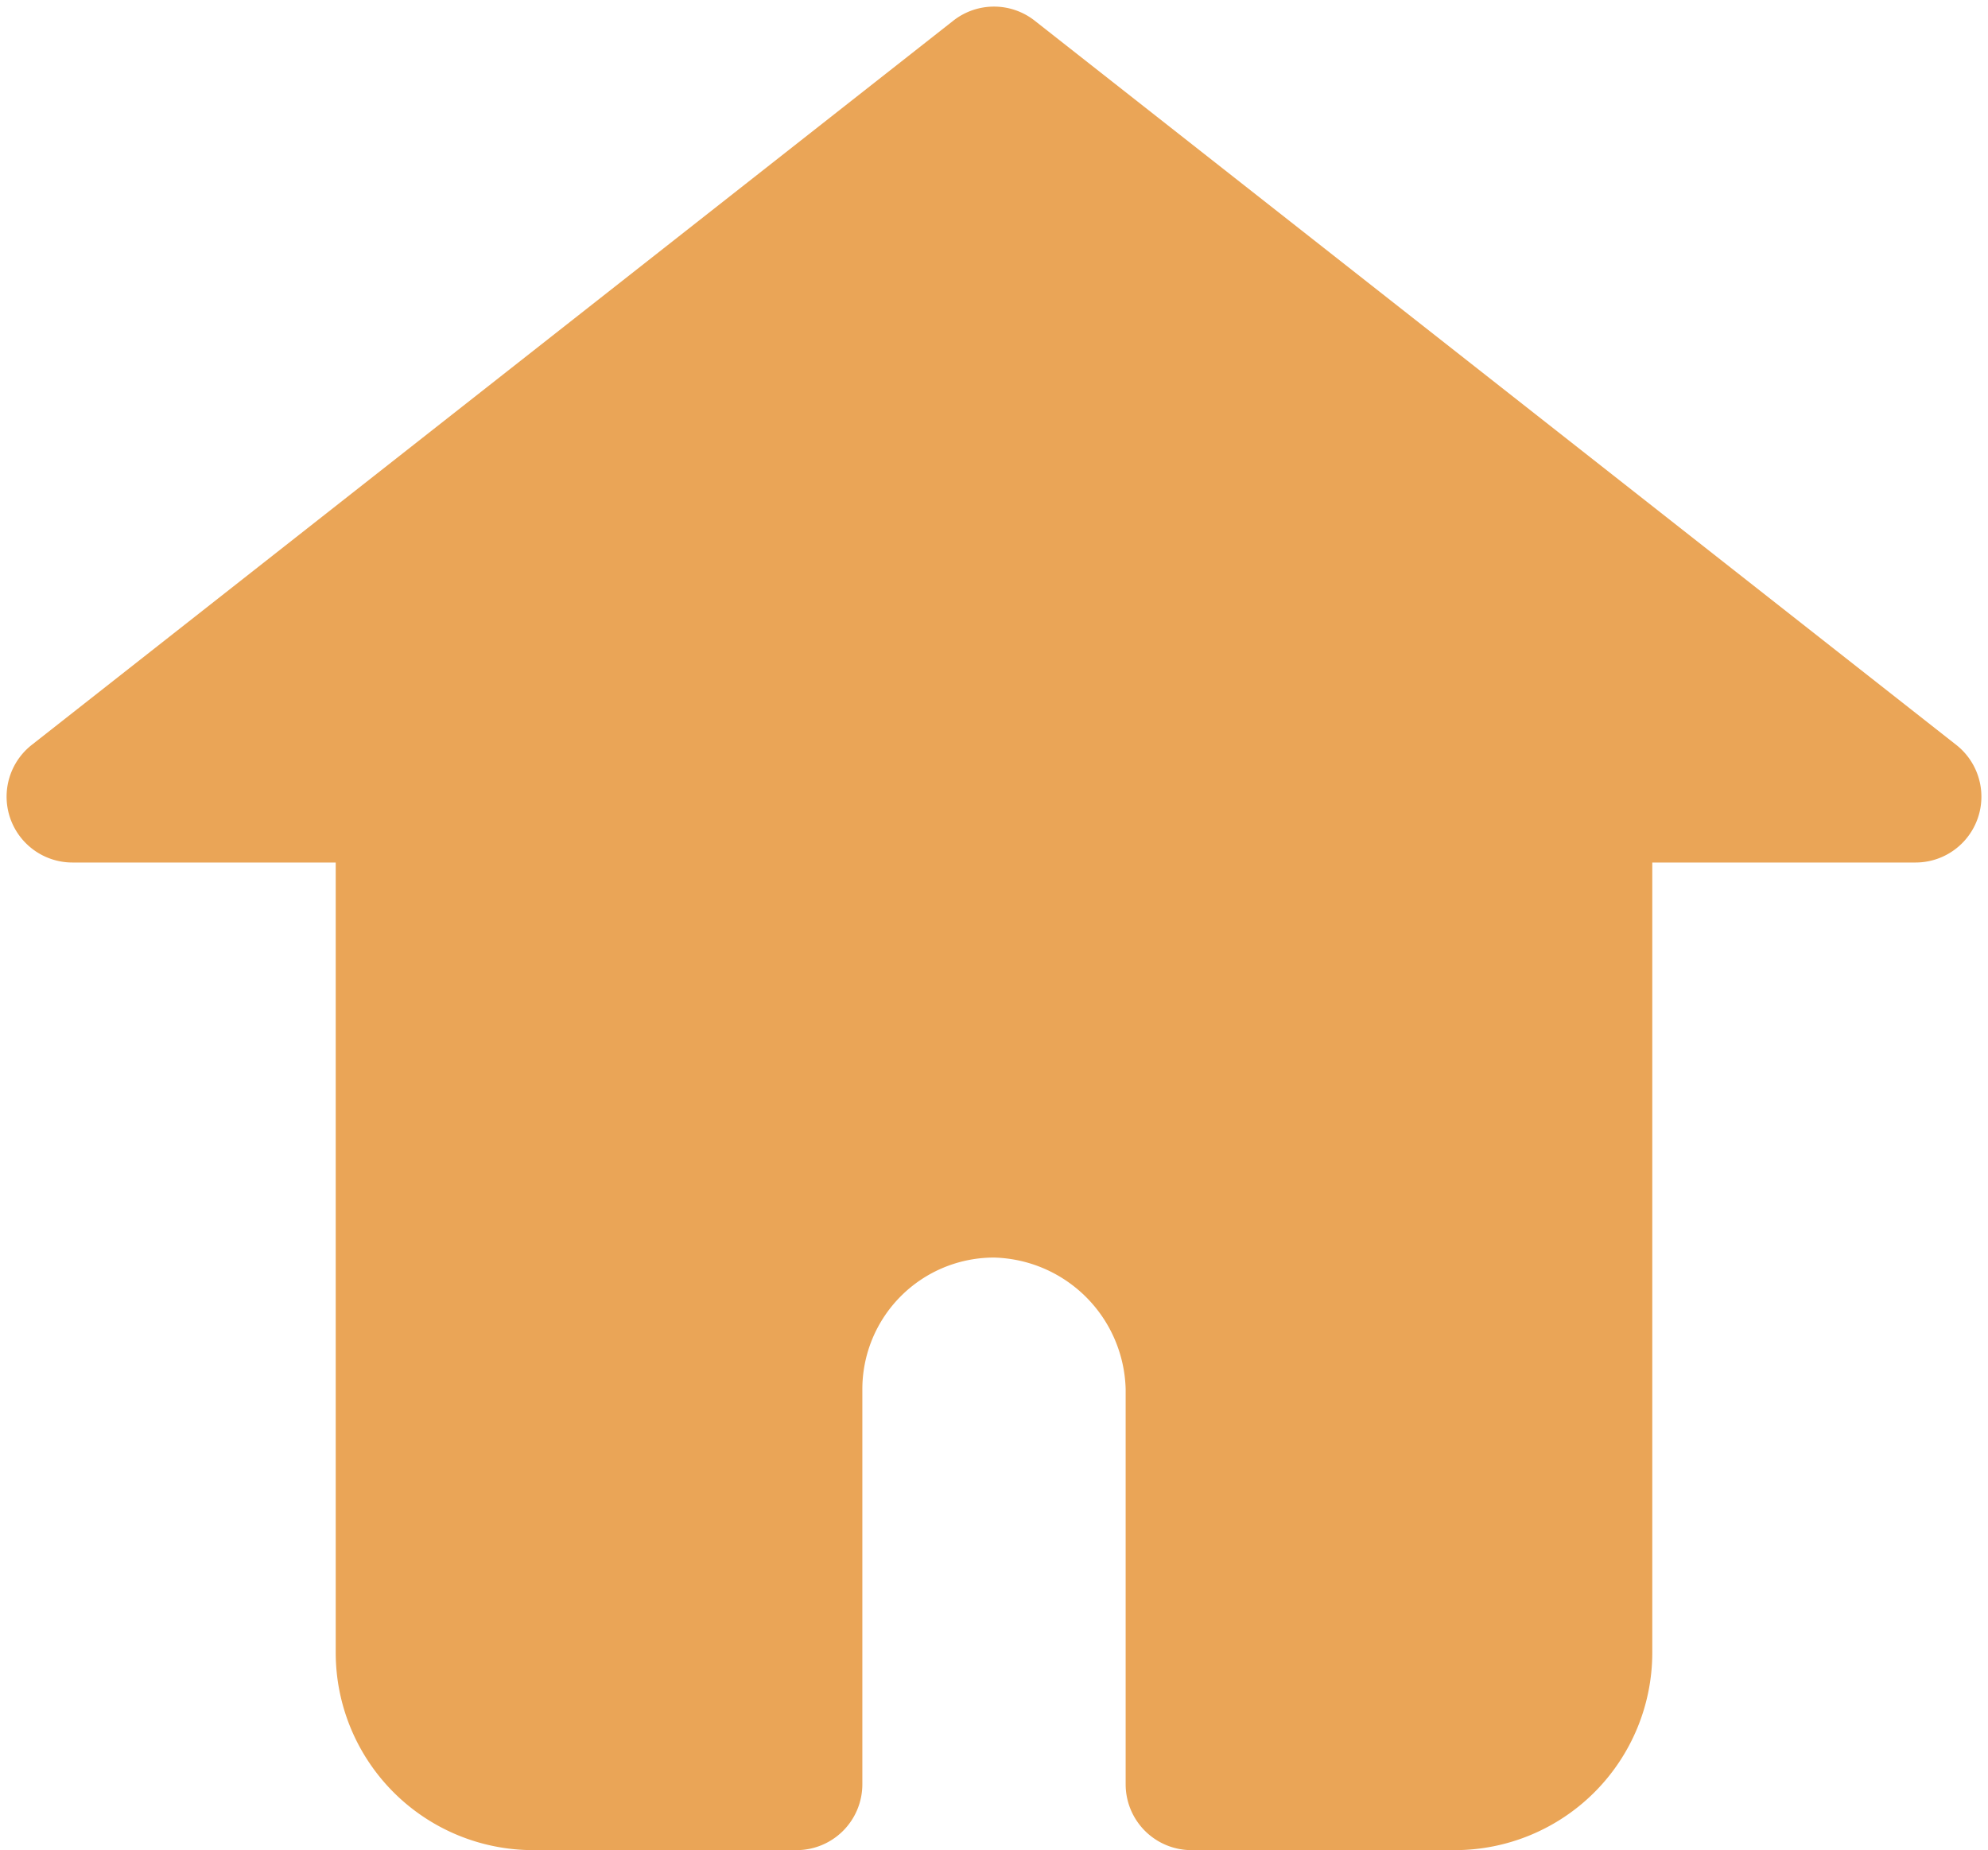
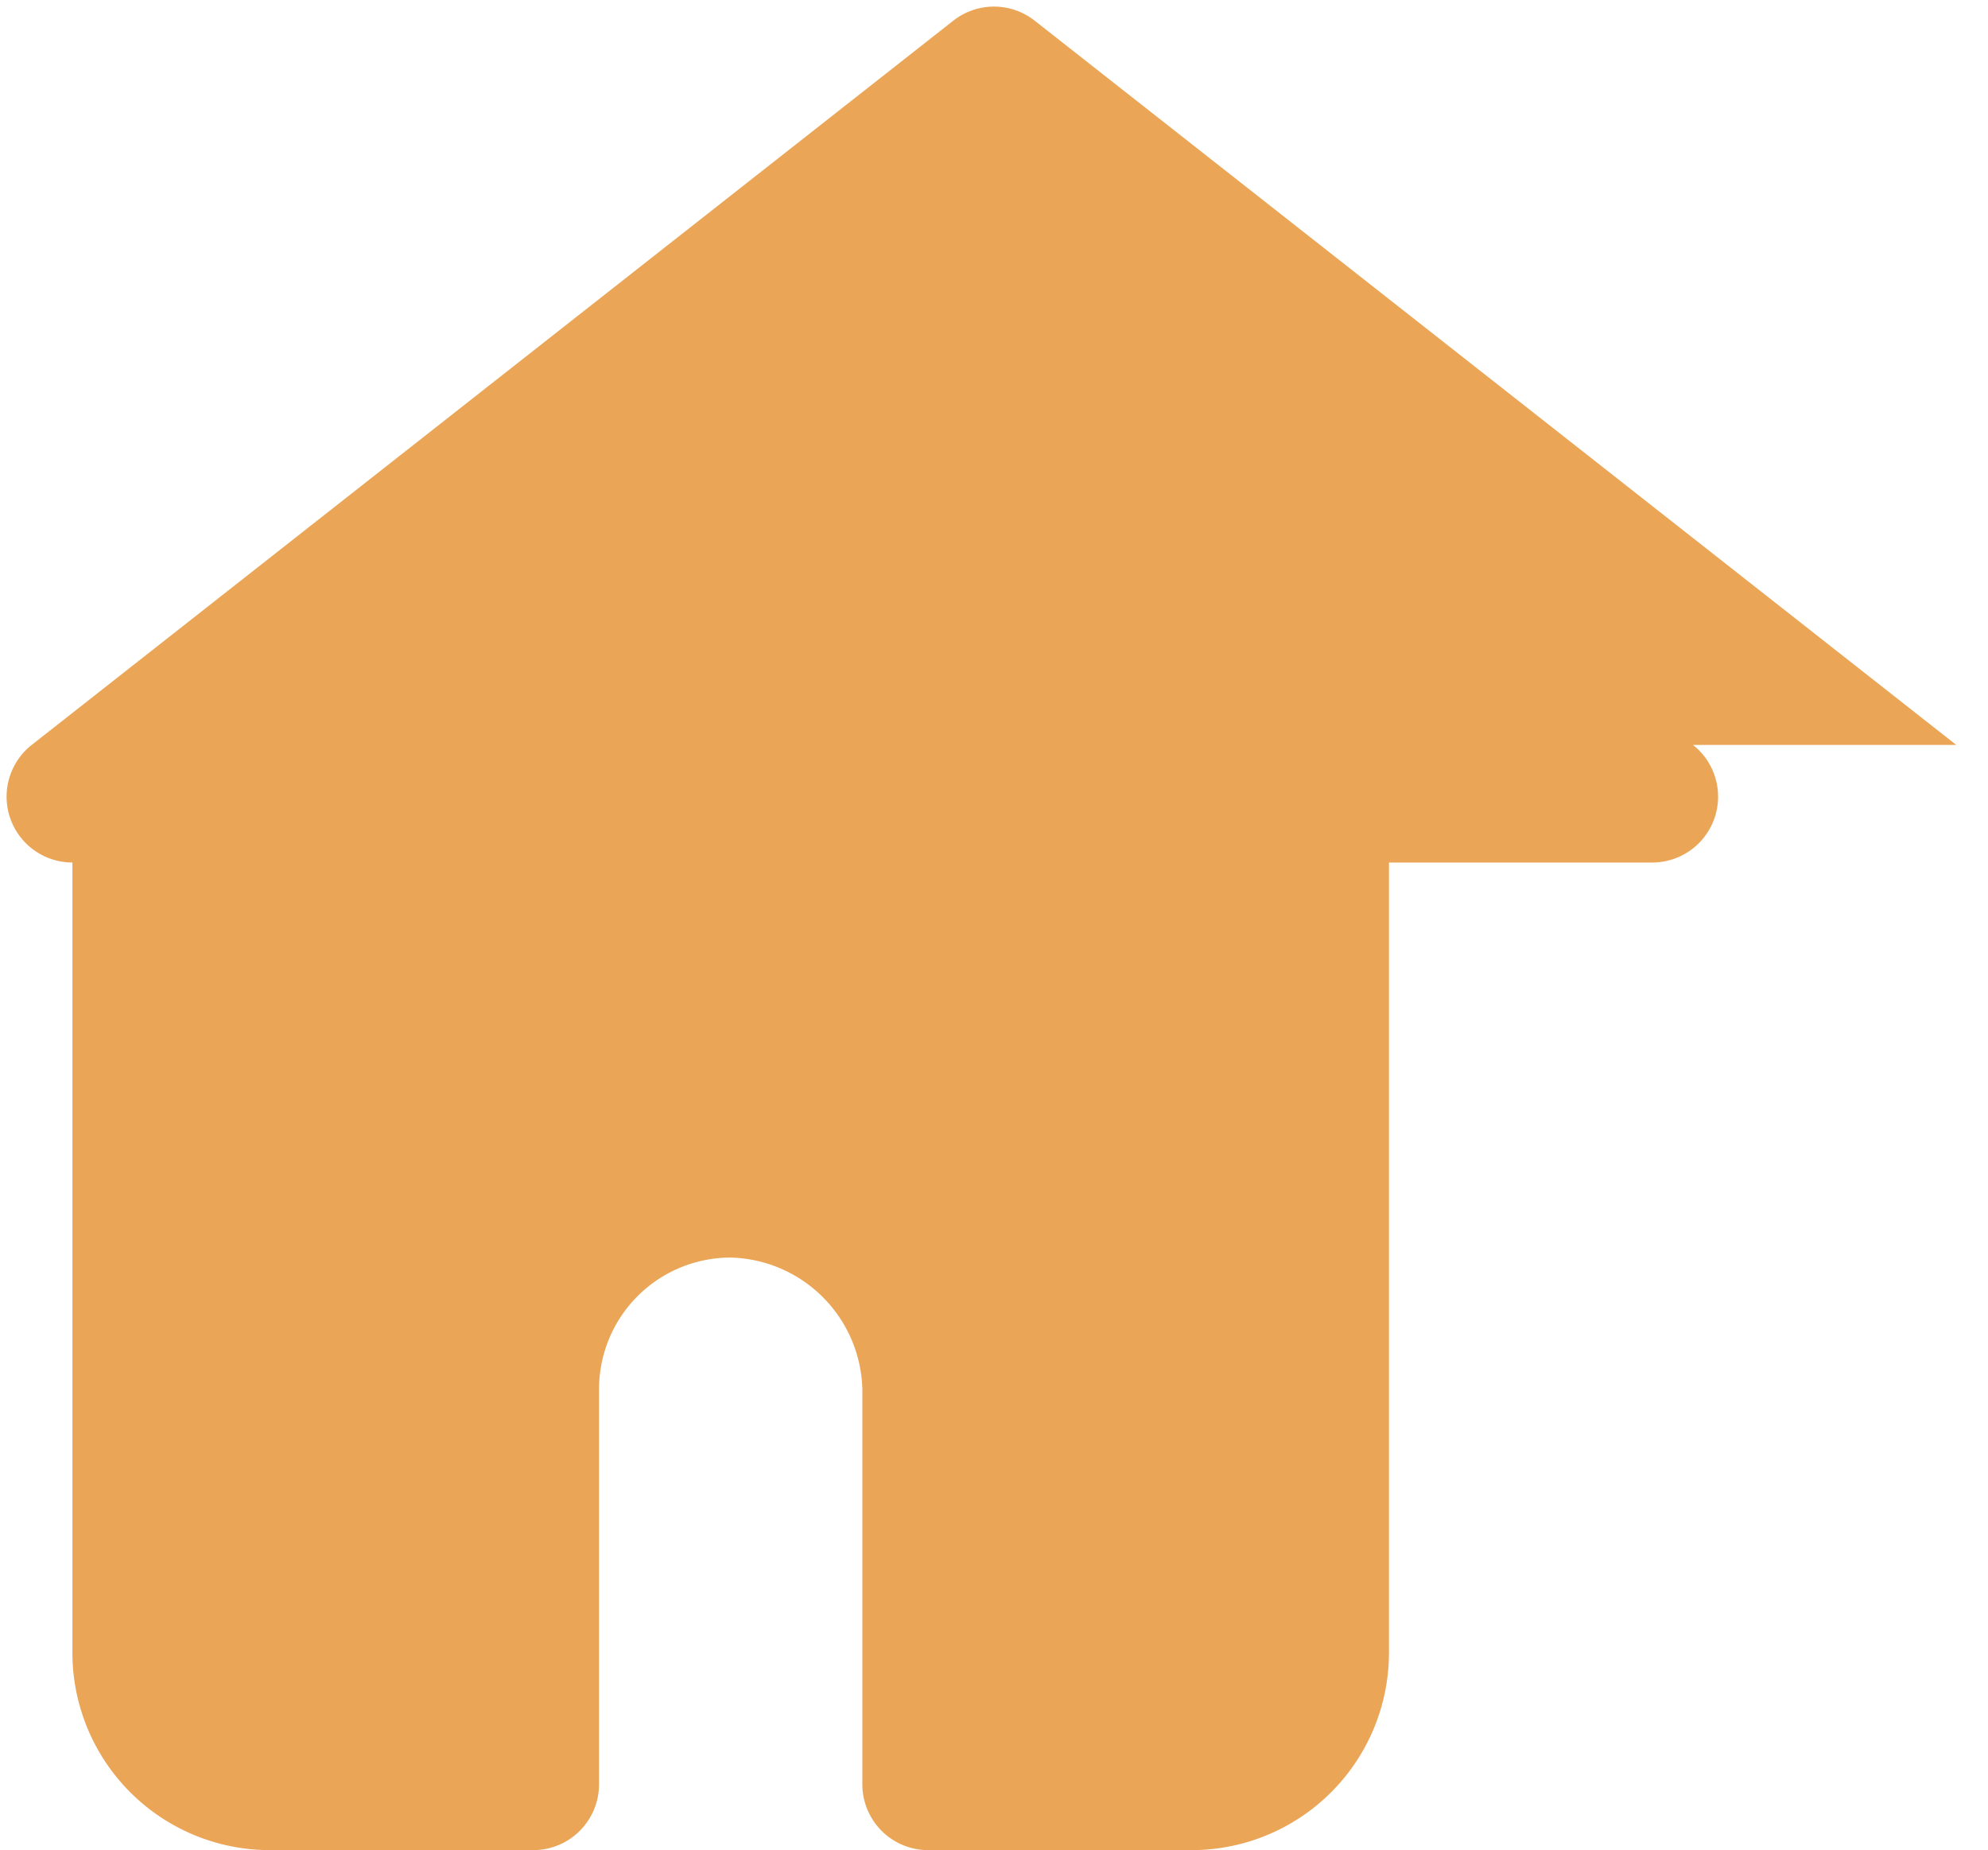
<svg xmlns="http://www.w3.org/2000/svg" data-name="Layer 1" fill="#eaa557" height="28.1" preserveAspectRatio="xMidYMid meet" version="1" viewBox="0.9 1.9 30.2 28.1" width="30.2" zoomAndPan="magnify">
  <g id="change1_1">
-     <path d="M30.618,13.214l-14-11a1,1,0,0,0-1.236,0l-14,11A1,1,0,0,0,2,15H6V27a3,3,0,0,0,3,3h4a1,1,0,0,0,1-1V23a2,2,0,0,1,2-2,2.053,2.053,0,0,1,2,2v6a1,1,0,0,0,1,1h4a3,3,0,0,0,3-3V15h4a1,1,0,0,0,.618-1.786Z" fill="inherit" />
+     <path d="M30.618,13.214l-14-11a1,1,0,0,0-1.236,0l-14,11A1,1,0,0,0,2,15V27a3,3,0,0,0,3,3h4a1,1,0,0,0,1-1V23a2,2,0,0,1,2-2,2.053,2.053,0,0,1,2,2v6a1,1,0,0,0,1,1h4a3,3,0,0,0,3-3V15h4a1,1,0,0,0,.618-1.786Z" fill="inherit" />
  </g>
</svg>